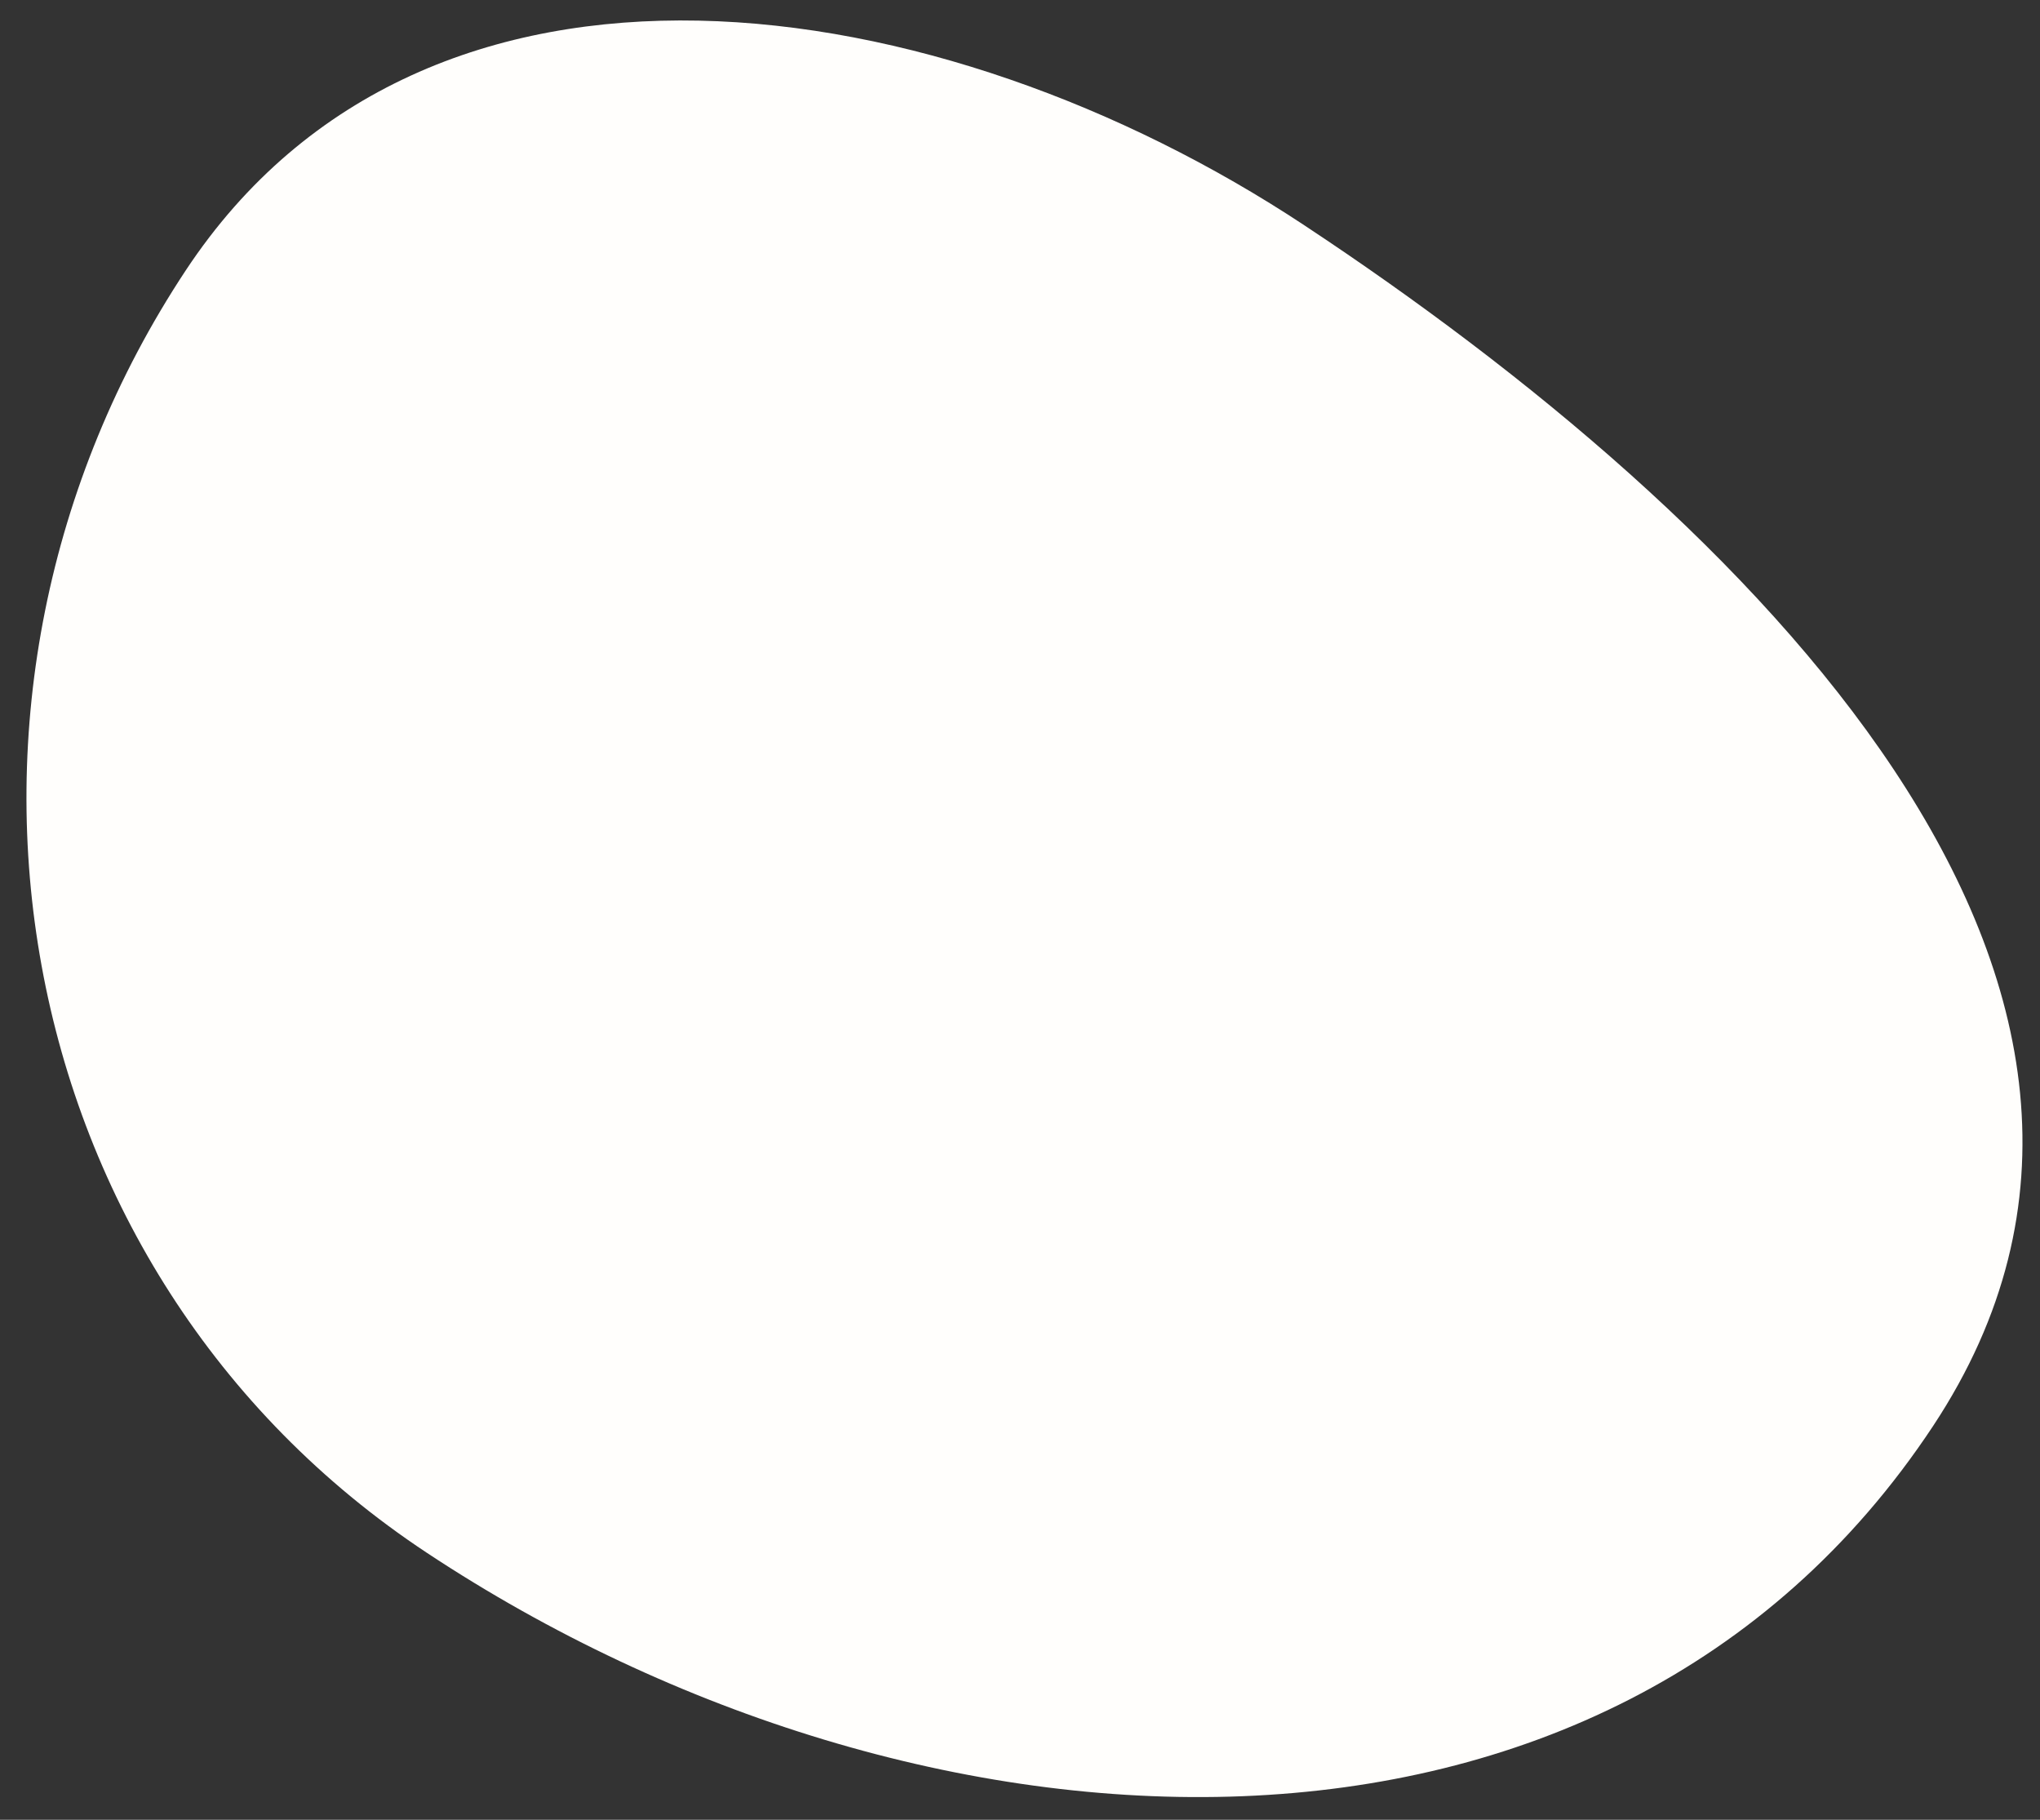
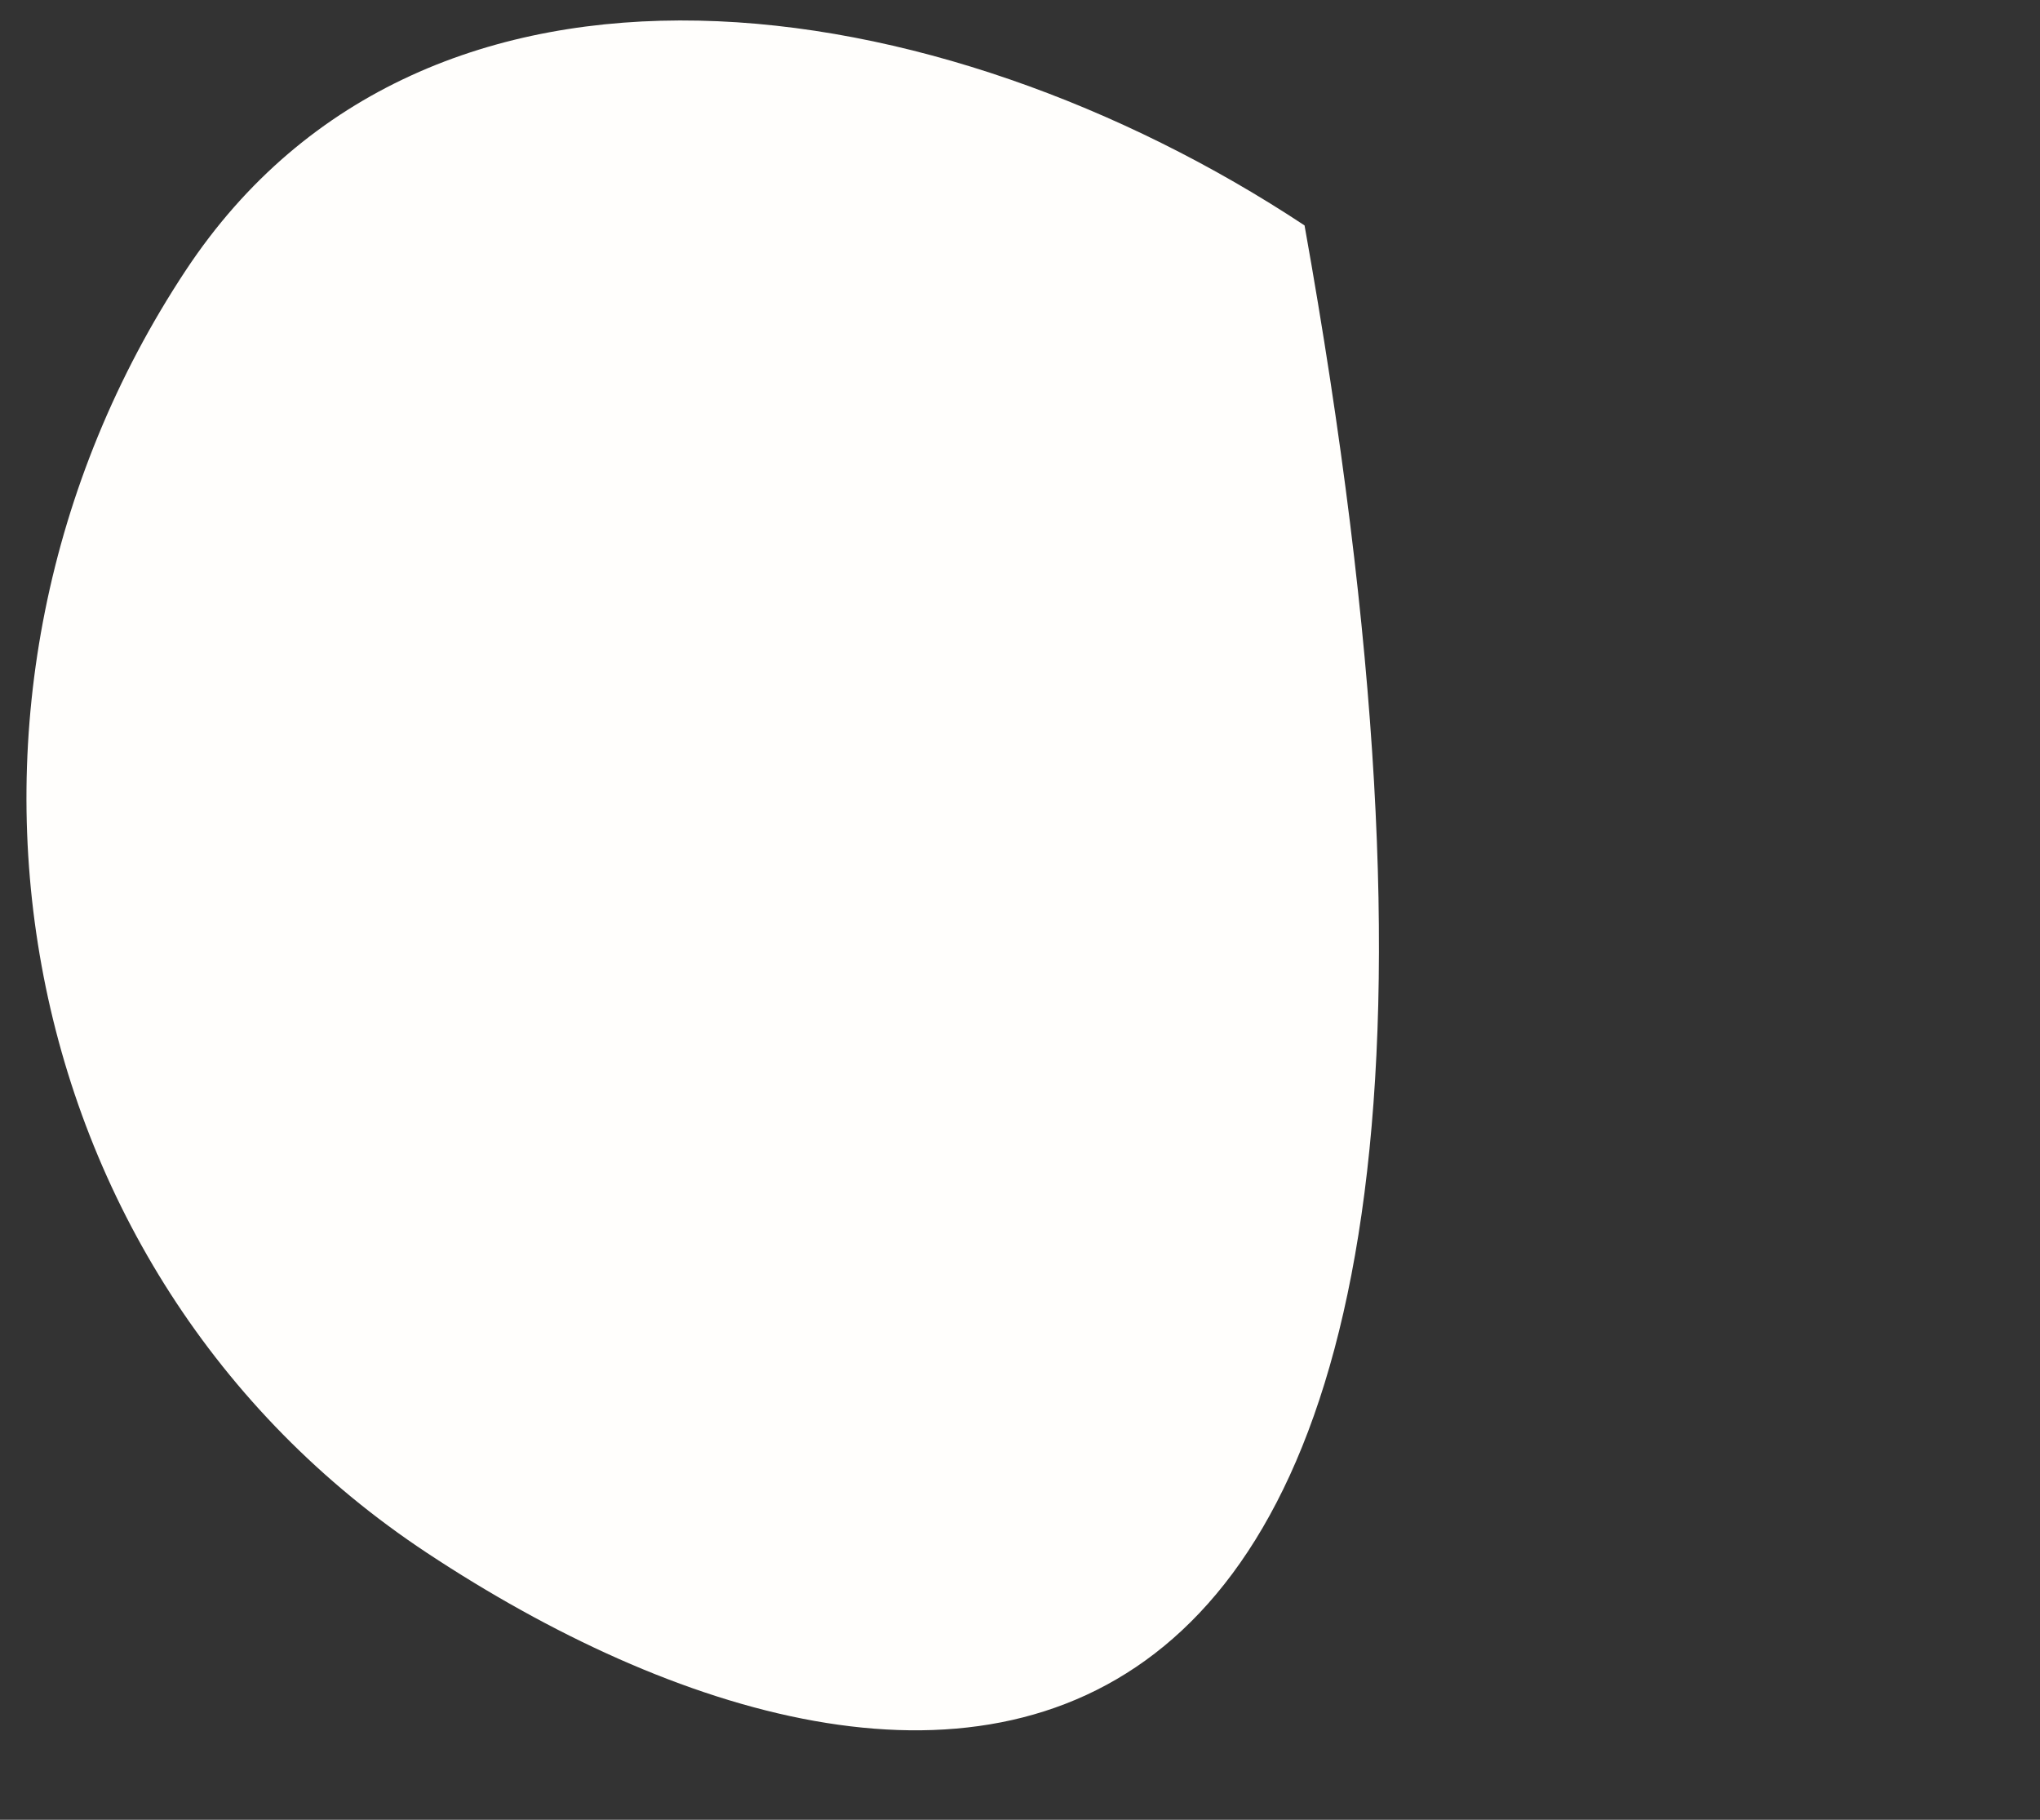
<svg xmlns="http://www.w3.org/2000/svg" width="37" height="33" viewBox="0 0 37 33" fill="none">
  <rect x="0" y="0" width="37" height="33" fill="#333333" stroke="none" />
-   <path fill-rule="evenodd" clip-rule="evenodd" d="M23.661 4.088C31.667 9.381 40.354 17.853 35.061 25.859C29.156 34.789 16.674 34.065 7.744 28.16C0.035 23.063 -1.728 12.612 3.369 4.903C7.743 -1.712 17.046 -0.287 23.661 4.088Z" fill="#FFFEFC" />
+   <path fill-rule="evenodd" clip-rule="evenodd" d="M23.661 4.088C29.156 34.789 16.674 34.065 7.744 28.16C0.035 23.063 -1.728 12.612 3.369 4.903C7.743 -1.712 17.046 -0.287 23.661 4.088Z" fill="#FFFEFC" />
</svg>